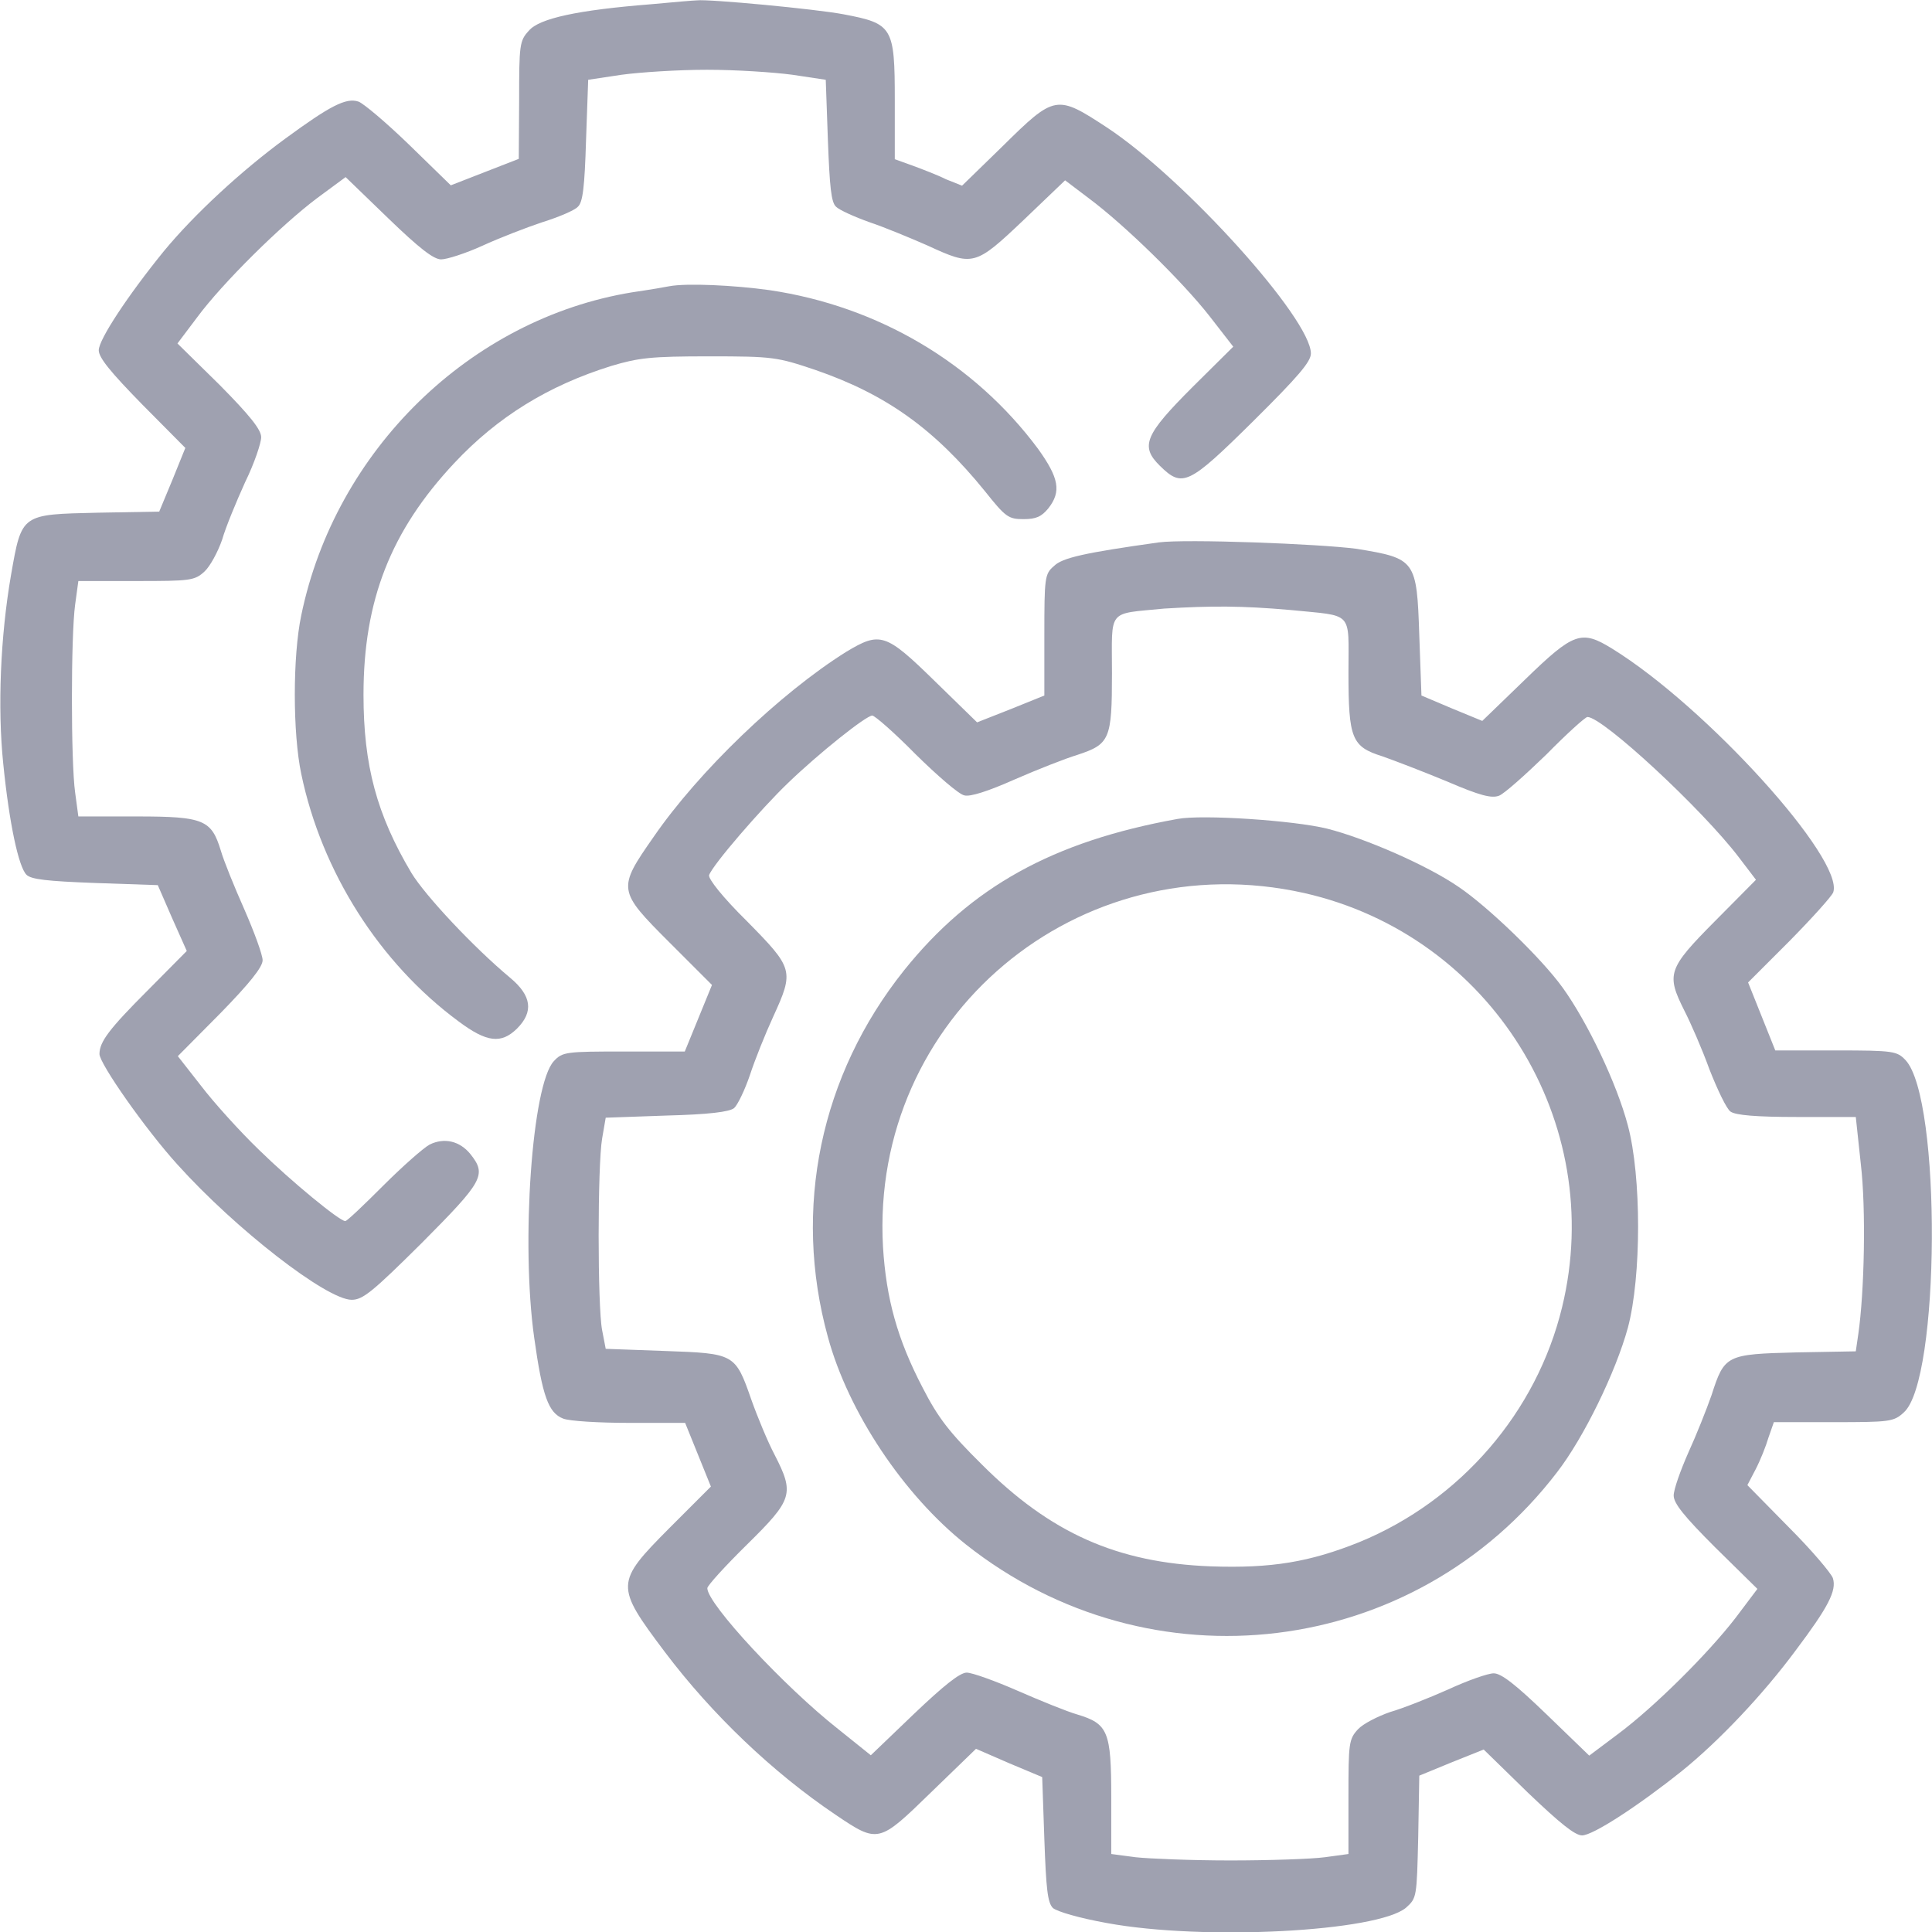
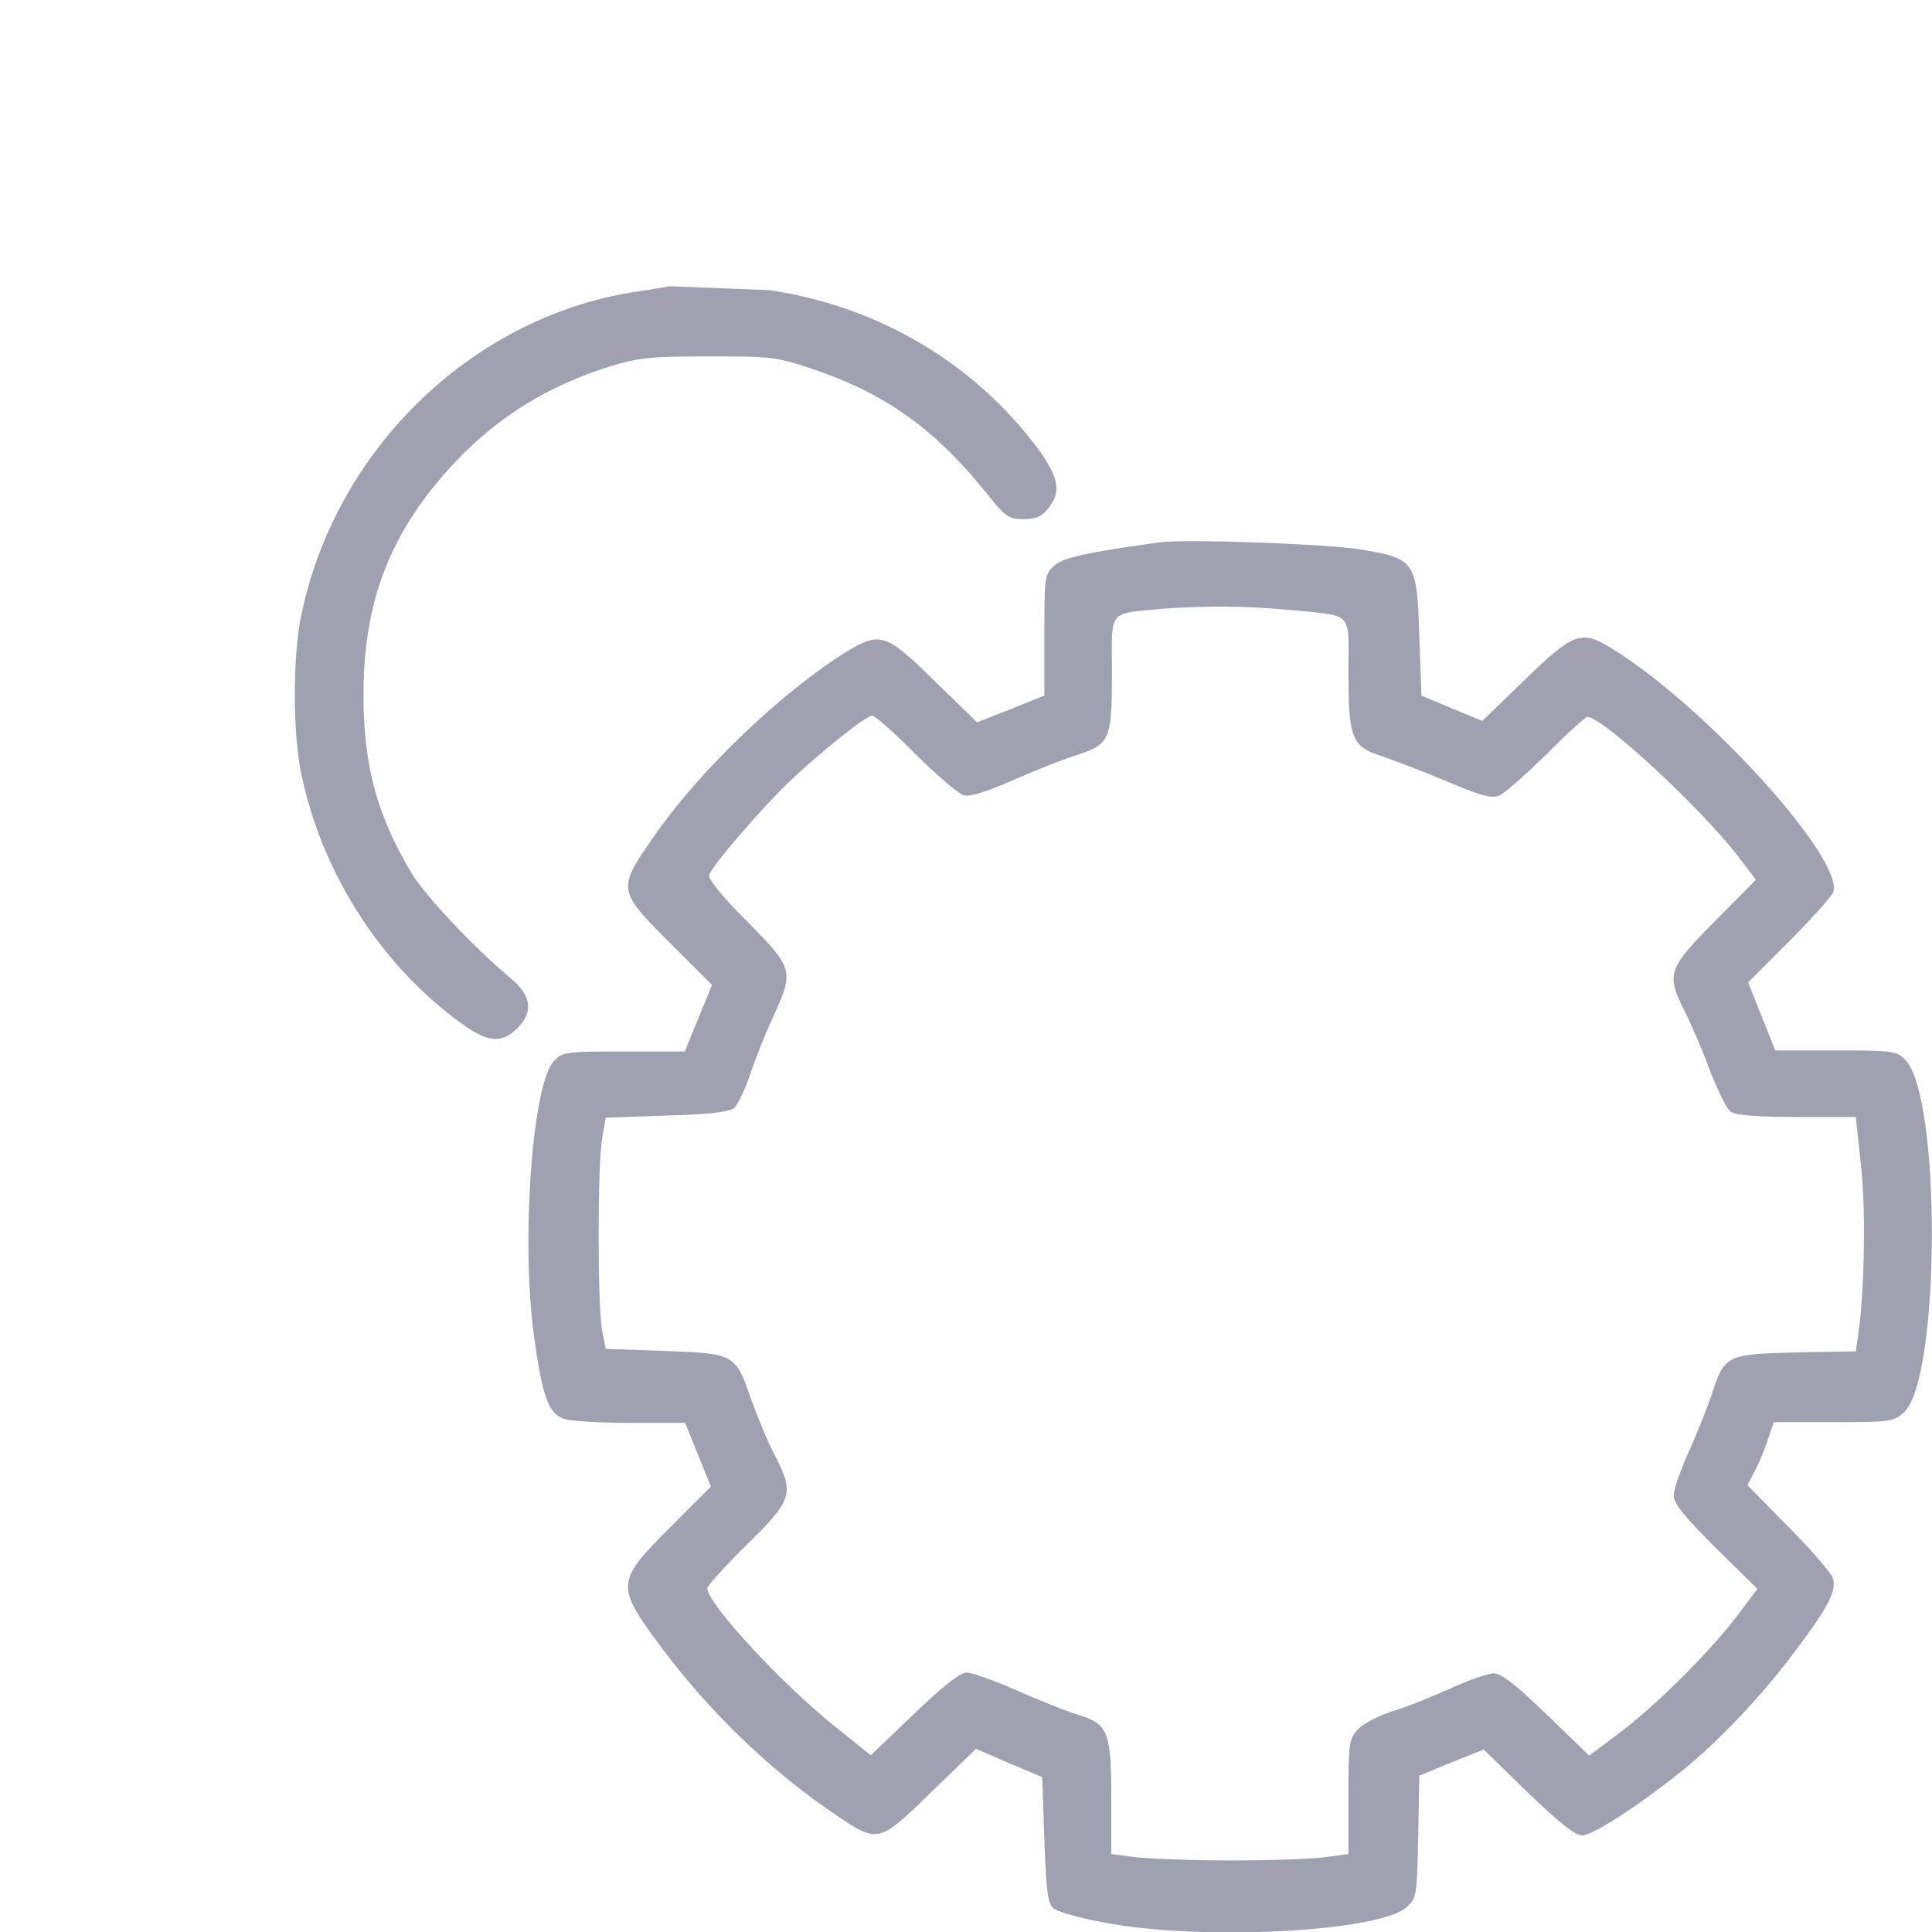
<svg xmlns="http://www.w3.org/2000/svg" version="1.1" id="Layer_1" x="0px" y="0px" width="54px" height="54px" viewBox="0 0 54 54" style="enable-background:new 0 0 54 54;" xml:space="preserve">
  <style type="text/css">
	.st0{fill:#9FA1B0;}
</style>
  <g transform="translate(0,500) scale(0.1,-0.1)">
-     <path class="st0" d="M181.8,4998.8c-20.1-1.6-31.1-3.9-34-7.4c-2.6-2.8-2.7-4-2.7-19.4l-0.1-16.4l-9.5-3.7l-9.5-3.7l-11.6,11.3   c-6.4,6.2-12.8,11.6-14.2,12.1c-3.5,1.2-8.1-1.3-20.4-10.3c-12.3-9-25.5-21.2-34-31.5c-10-12.3-18.2-24.7-18.2-27.7   c0-2.1,3.4-6.2,12.1-15.1l12.1-12.2l-3.6-8.9l-3.7-8.9l-17.1-0.3c-21.5-0.5-21.3-0.2-24.3-17.3c-3-17.3-3.8-37.2-2.2-52.8   c1.7-16.9,4.3-28.9,6.5-31.1c1.3-1.3,5.8-1.8,19.2-2.3l17.5-0.6l4-9.2l4.1-9.2l-10.9-11c-10.8-10.8-13.5-14.4-13.5-17.8   c0-2.7,12.9-21.1,21.8-30.9c16.2-18,41.7-37.8,48.7-37.8c3.1,0,5.8,2.2,19.6,15.9c17.1,17.2,18.2,19,13.6,24.8   c-3,3.7-7.3,4.7-11.4,2.7c-1.7-0.9-7.6-6.1-13-11.5c-5.4-5.4-10.1-9.9-10.6-9.9c-1.6,0-15,11-24.1,19.9   c-5.4,5.2-12.7,13.3-16.2,17.9l-6.5,8.3l11.9,12c8.1,8.3,11.8,12.9,11.8,14.8c0,1.5-2.3,7.8-5.1,14.2c-2.8,6.3-5.8,13.7-6.6,16.5   c-2.6,8.5-4.7,9.5-23.3,9.5H21.9l-0.9,6.7c-1.2,8.5-1.2,43.8,0,52.5l0.9,6.6h16.2c15.1,0,16.3,0.1,19.1,2.7   c1.5,1.4,3.7,5.4,4.9,8.9c1,3.5,4,10.7,6.4,16c2.6,5.3,4.5,11,4.5,12.6c0,2.1-3.1,6-11.6,14.6L49.6,4904l5.5,7.3   c7.1,9.6,23.4,25.7,33.5,33.3l8,5.9l11.9-11.5c8.7-8.4,12.7-11.5,14.8-11.5c1.6,0,6.9,1.7,11.5,3.8c4.8,2.2,12.3,5.1,16.8,6.6   c4.5,1.4,9,3.3,9.9,4.3c1.4,1.2,1.9,5.5,2.3,18.6l0.6,16.9l9.3,1.4c5.1,0.7,15.8,1.4,23.9,1.4s18.7-0.7,23.9-1.4l9.3-1.4l0.6-16.9   c0.5-13,0.9-17.4,2.3-18.6c0.9-0.9,5.1-2.8,9.3-4.3c4.2-1.4,11.4-4.4,16.2-6.5c12.8-5.9,13.3-5.8,26.9,7.1l11.6,11.1l6.6-5   c10.1-7.5,26.3-23.4,33.8-33l6.6-8.5l-11.3-11.2c-13.4-13.4-14.8-16.6-9.2-22.1c6.3-6.2,8-5.4,26.1,12.5   c12.6,12.5,16.1,16.6,16.1,18.9c0,9.7-35.3,48.8-56.9,63.1c-14.2,9.3-14.6,9.3-29.3-5.2l-11.3-11l-4.5,1.8   c-2.4,1.2-6.6,2.8-9.3,3.8l-5,1.8v16.5c0,20.5-0.6,21.4-14.3,24c-7.9,1.5-37.8,4.3-41,3.9C194.1,4999.9,188.2,4999.4,181.8,4998.8z   " />
-     <path class="st0" d="M187.1,4920c-0.9-0.2-5.6-1-10.4-1.7c-45.3-7.4-83-44.2-92.5-90.3c-2.4-11.4-2.4-32.9,0-44.3   c5.7-27.4,21.9-52.9,44-69.2c7.9-5.9,11.9-6.3,16.3-2c4.7,4.7,4.1,9.2-1.9,14.2c-10.2,8.5-23.7,22.9-27.6,29.3   c-9.7,16.3-13.4,30.1-13.4,49.8c0,26.4,7.6,45.8,25.4,64.8c12.1,12.9,26.2,21.6,43.8,27.1c7.7,2.3,11.1,2.7,27.4,2.7   c17.9,0,19-0.2,29.7-3.8c19.7-6.8,33.2-16.4,47.4-33.9c5.8-7.3,6.6-7.8,10.8-7.8c3.5,0,5,0.7,6.9,3c3.7,4.7,3,8.5-2.9,16.7   c-17.8,23.9-44.6,39.8-75,44.3C205.1,4920.3,191.9,4920.9,187.1,4920z" />
+     <path class="st0" d="M187.1,4920c-0.9-0.2-5.6-1-10.4-1.7c-45.3-7.4-83-44.2-92.5-90.3c-2.4-11.4-2.4-32.9,0-44.3   c5.7-27.4,21.9-52.9,44-69.2c7.9-5.9,11.9-6.3,16.3-2c4.7,4.7,4.1,9.2-1.9,14.2c-10.2,8.5-23.7,22.9-27.6,29.3   c-9.7,16.3-13.4,30.1-13.4,49.8c0,26.4,7.6,45.8,25.4,64.8c12.1,12.9,26.2,21.6,43.8,27.1c7.7,2.3,11.1,2.7,27.4,2.7   c17.9,0,19-0.2,29.7-3.8c19.7-6.8,33.2-16.4,47.4-33.9c5.8-7.3,6.6-7.8,10.8-7.8c3.5,0,5,0.7,6.9,3c3.7,4.7,3,8.5-2.9,16.7   c-17.8,23.9-44.6,39.8-75,44.3z" />
    <path class="st0" d="M323.9,4848.4c-20.7-2.9-27-4.3-29.3-6.6c-2.6-2.2-2.7-3.2-2.7-19.3v-16.9l-9.4-3.8l-9.4-3.7l-11.9,11.6   c-13.7,13.4-15.2,13.8-24.7,8.1c-18.5-11.6-41.2-33.4-53.8-51.7c-10.2-14.6-10.1-15,4.5-29.6l11.8-11.8l-3.8-9.3l-3.8-9.3h-17   c-16.2,0-17.2-0.1-19.6-2.7c-6.1-6.5-9.2-50.8-5.5-77.2c2.3-16.5,4-21.1,8.1-22.7c1.7-0.7,10-1.2,18.5-1.2h15.6l3.6-8.9l3.6-8.9   l-11.6-11.6c-15.2-15.3-15.2-16.1-1.3-34.6c13.2-17.5,30.2-33.7,47.7-45.5c12-8.1,12.1-8,26.7,6.2l12.6,12.2l9.2-4l9.3-3.9   l0.6-17.3c0.5-14,0.9-17.8,2.4-19.3c1.2-1,7.3-2.8,15.1-4.2c27.1-5,75.7-2.4,83.6,4.3c3,2.7,3,2.9,3.4,19.8l0.3,17.1l9,3.7l9,3.6   l12.3-12c9-8.6,13.2-12,15.2-12c3,0,15.5,8.1,27.9,18c10.4,8.4,22.7,21.4,31.8,33.7c9.1,12.1,11.5,16.7,10.4,20.2   c-0.5,1.4-5.9,7.8-12.3,14.2l-11.6,11.8l2.3,4.4c1.3,2.5,2.9,6.5,3.6,8.9l1.5,4.3h16.6c15.7,0,16.9,0.1,19.7,2.7   c10.2,8.9,10.6,87.7,0.5,98.5c-2.4,2.5-3.3,2.7-19.4,2.7h-17l-3.8,9.5l-3.8,9.5l11.5,11.5c6.4,6.5,11.9,12.6,12.3,13.7   c3.1,9.2-35.4,51.8-61.8,68.1c-8.6,5.3-10.7,4.6-24.3-8.6l-12-11.6l-8.5,3.5l-8.5,3.6l-0.6,16.7c-0.7,21.2-1,21.6-17.5,24.3   C368.7,4848,331.4,4849.4,323.9,4848.4z M360.7,4829.5c17.8-1.8,16.2,0,16.2-17.4c0-18.6,0.9-20.8,9.5-23.5c3.4-1.2,11.5-4.3,18-7   c9.3-4,12.5-4.8,14.6-4c1.5,0.6,7.3,5.8,13.2,11.5c5.7,5.8,10.9,10.5,11.5,10.5c4.3,0,32.1-25.8,42.3-39.2l4.8-6.3l-11.5-11.6   c-13.2-13.3-13.6-14.8-8.5-25c1.7-3.3,4.9-10.6,7-16.4c2.2-5.6,4.8-11.1,5.9-11.8c1.4-1,7.1-1.5,18.5-1.5h16.5l1.4-13.1   c1.5-12.6,1-35.9-0.7-47.6l-0.7-4.8l-16.6-0.3c-19.6-0.5-20.1-0.7-23.7-11.9c-1.4-4-4.3-11.3-6.5-16.1c-2.2-5-4.1-10.3-4.1-12   c0-2.2,2.9-5.8,11.6-14.5l11.8-11.6l-6.1-8.1c-7.8-10.1-22.7-24.9-32.9-32.5l-8-6l-11.9,11.5c-8.7,8.4-12.7,11.5-14.8,11.5   c-1.6,0-7.3-2-12.7-4.5c-5.4-2.4-12.7-5.3-16.2-6.3c-3.5-1.2-7.6-3.3-9-4.8c-2.6-2.8-2.7-3.9-2.7-18.9v-16l-6.6-0.9   c-3.7-0.5-15.6-0.9-26.5-0.9c-10.8,0-22.8,0.5-26.4,0.9l-6.8,0.9v15.9c0,18.4-0.9,20.5-9.5,23.1c-2.8,0.8-10.2,3.8-16.6,6.6   s-12.8,5.1-14.3,5.1c-1.9,0-6.4-3.6-14.7-11.5l-12.1-11.6l-9.1,7.3c-15,11.8-36.6,35-36.6,39.4c0,0.7,5,6.2,11.1,12.2   c12.8,12.6,13.3,14.2,7.7,25.1c-1.9,3.6-4.8,10.6-6.5,15.4c-4.5,12.9-4.7,12.9-24.2,13.6l-16.5,0.6l-1,5.2c-1.3,6.6-1.3,46,0,53.6   l1,5.8l17,0.6c11.6,0.3,17.6,1,18.9,2.1c1,0.9,3,5.1,4.4,9.2c1.4,4.3,4.3,11.5,6.5,16.3c5.9,12.9,5.7,13.5-7.3,26.7   c-6.8,6.7-10.9,11.9-10.6,12.9c1,2.9,14.6,18.6,22,25.7c8.7,8.4,21.9,18.9,23.6,18.9c0.7,0,6.2-4.8,12.1-10.8   c6.1-6,12.1-11.2,13.6-11.5c1.6-0.5,6.8,1.2,14,4.4c6.4,2.8,14.3,5.9,17.6,6.9c9.1,3,9.7,4.3,9.7,22.8c0,18.3-1.5,16.5,14.6,18.1   C338.6,4830.7,347.1,4830.7,360.7,4829.5z" />
-     <path class="st0" d="M329.1,4771.1c-34.9-6.3-57.7-19-76.4-42.3c-23.4-29.3-31.2-66.6-21.3-102.5c5.7-21,21.2-44.2,38.6-58   c51.5-40.8,125.4-31.8,165.2,20.2c7.5,9.7,16.4,28,19.8,40.4c3.8,14.3,3.8,42.3,0,56.5c-3.1,11.8-11.3,28.9-18.2,38.5   c-5.8,8.1-20.8,22.6-29.1,28.2c-8.7,6-26.1,13.6-36.8,16.3C361.5,4770.7,336,4772.4,329.1,4771.1z M364.5,4750.4   c52.2-11.8,84.7-64.1,72.1-115.8c-7.1-29.3-28.4-54-56.6-65.6c-13.9-5.6-24.6-7.4-41.6-6.8c-26.2,1-44.8,9.3-64,28.5   c-9,8.9-12.2,13-16.5,21.4c-7.1,13.6-10.2,24.9-11.1,39.4C243.2,4715.7,301.4,4764.5,364.5,4750.4z" />
  </g>
</svg>